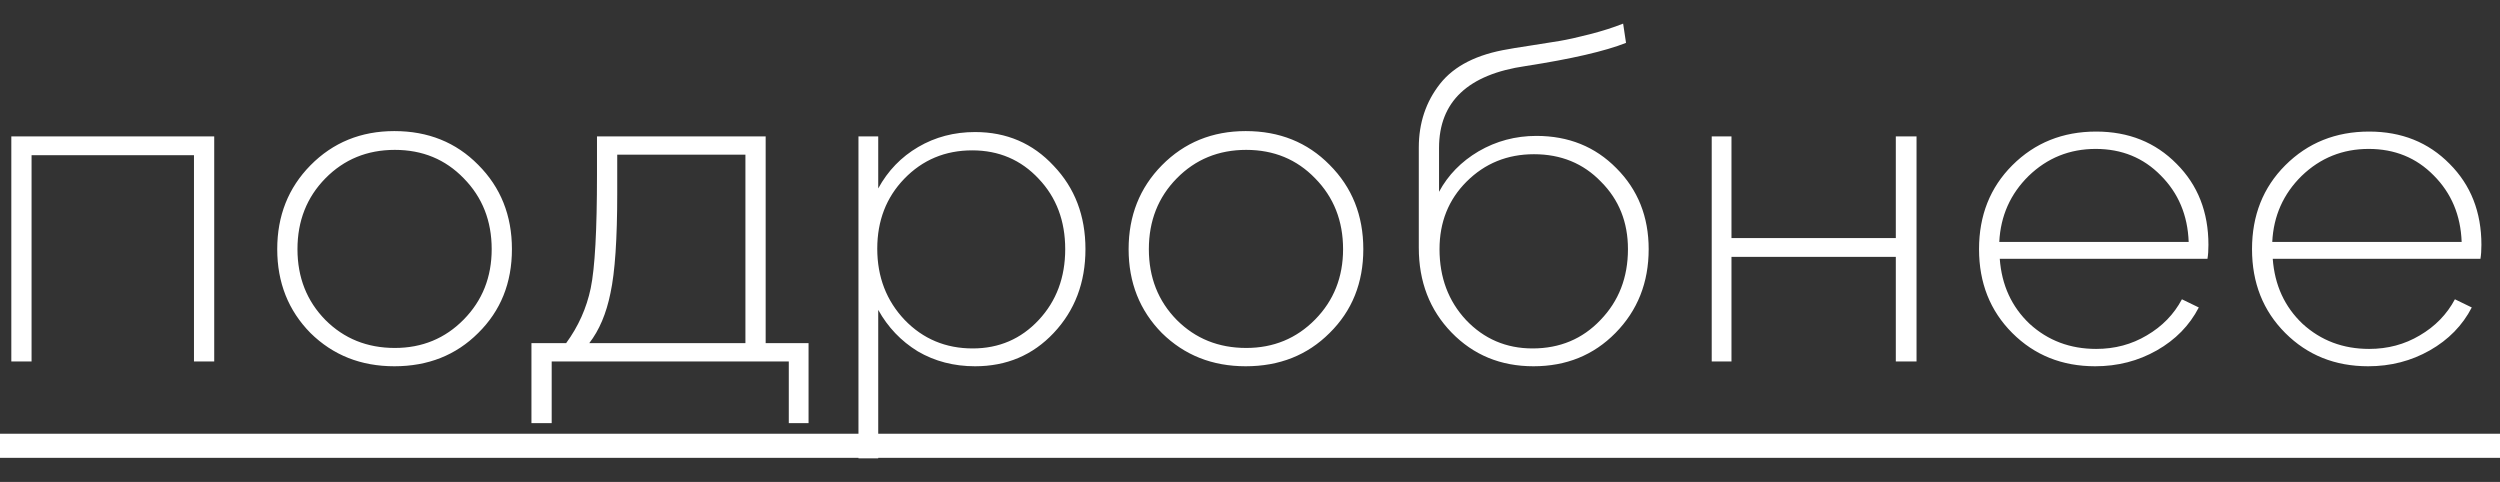
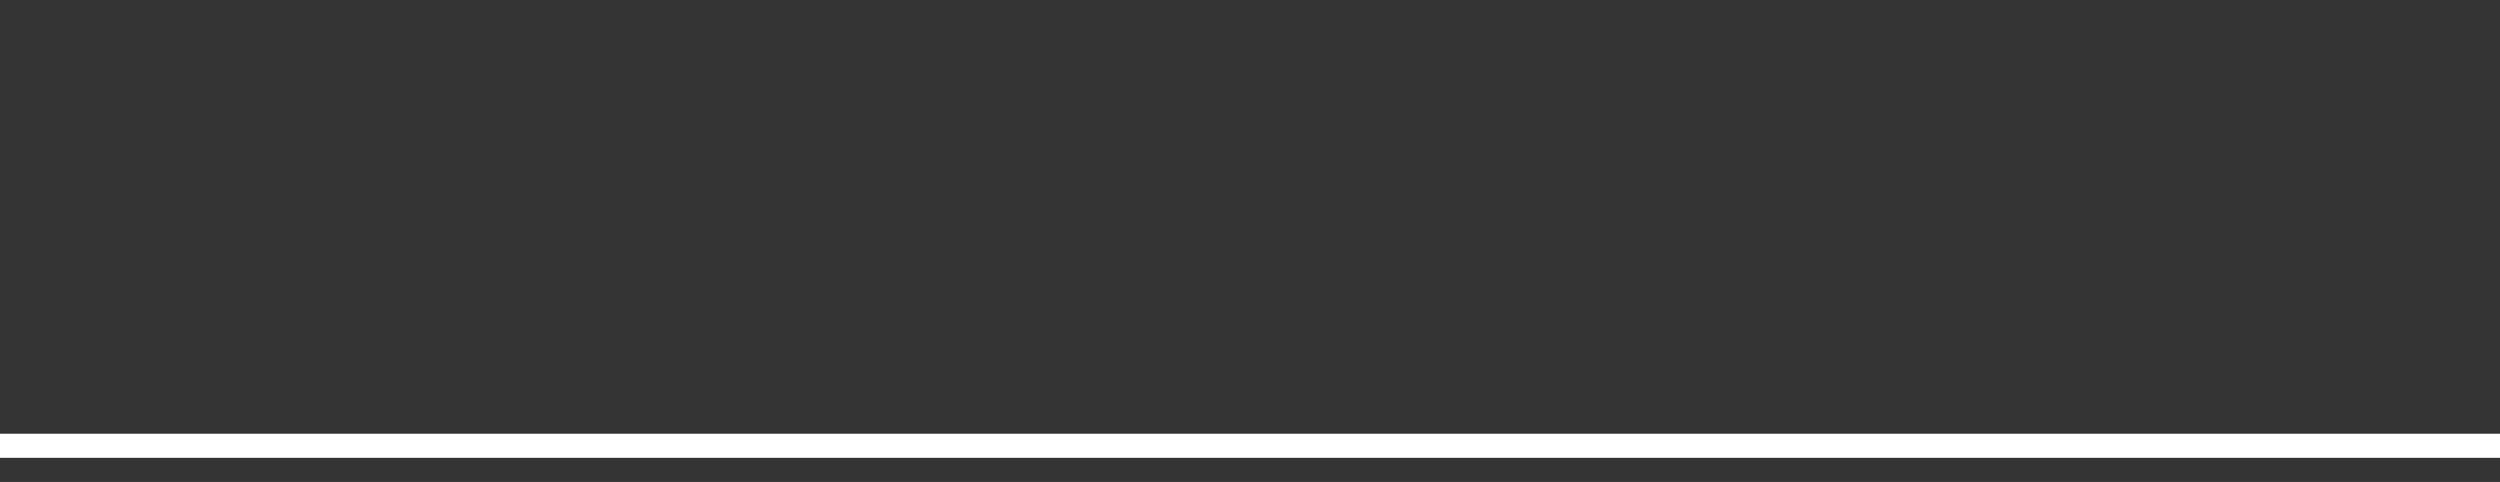
<svg xmlns="http://www.w3.org/2000/svg" width="83" height="16" viewBox="0 0 83 16" fill="none">
  <rect x="0" y="0" width="83" height="16" fill="#333333" stroke="none" />
-   <path d="M1.048 12H0.376V4.528H7.112V12H6.44V5.152H1.048V12ZM13.092 12.16C11.983 12.16 11.055 11.792 10.308 11.056C9.572 10.309 9.204 9.381 9.204 8.272C9.204 7.163 9.572 6.235 10.308 5.488C11.055 4.731 11.983 4.352 13.092 4.352C14.212 4.352 15.14 4.725 15.876 5.472C16.623 6.219 16.996 7.152 16.996 8.272C16.996 9.392 16.623 10.32 15.876 11.056C15.14 11.792 14.212 12.16 13.092 12.16ZM13.108 11.552C14.015 11.552 14.778 11.237 15.396 10.608C16.015 9.979 16.324 9.2 16.324 8.272C16.324 7.333 16.015 6.549 15.396 5.92C14.788 5.291 14.026 4.976 13.108 4.976C12.191 4.976 11.423 5.291 10.804 5.92C10.186 6.549 9.876 7.333 9.876 8.272C9.876 9.211 10.186 9.995 10.804 10.624C11.423 11.243 12.191 11.552 13.108 11.552ZM25.42 4.528V11.392H26.844V14.048H26.188V12H18.316V14.048H17.644V11.392H18.796C19.202 10.837 19.474 10.229 19.612 9.568C19.751 8.896 19.82 7.643 19.82 5.808V4.528H25.42ZM20.492 5.136V6.416C20.492 7.931 20.418 9.035 20.268 9.728C20.13 10.411 19.895 10.965 19.564 11.392H24.748V5.136H20.492ZM32.373 4.384C33.418 4.384 34.288 4.757 34.981 5.504C35.685 6.24 36.037 7.163 36.037 8.272C36.037 9.381 35.685 10.309 34.981 11.056C34.288 11.792 33.418 12.16 32.373 12.16C31.669 12.16 31.034 11.995 30.469 11.664C29.914 11.323 29.477 10.864 29.157 10.288V15.216H28.501V4.528H29.157V6.256C29.477 5.669 29.92 5.211 30.485 4.88C31.05 4.549 31.68 4.384 32.373 4.384ZM32.293 11.568C33.168 11.568 33.898 11.253 34.485 10.624C35.072 9.995 35.365 9.211 35.365 8.272C35.365 7.333 35.072 6.555 34.485 5.936C33.898 5.307 33.162 4.992 32.277 4.992C31.381 4.992 30.629 5.307 30.021 5.936C29.424 6.555 29.125 7.328 29.125 8.256C29.125 9.195 29.429 9.984 30.037 10.624C30.645 11.253 31.397 11.568 32.293 11.568ZM41.358 12.16C40.249 12.16 39.321 11.792 38.574 11.056C37.838 10.309 37.47 9.381 37.47 8.272C37.47 7.163 37.838 6.235 38.574 5.488C39.321 4.731 40.249 4.352 41.358 4.352C42.478 4.352 43.406 4.725 44.142 5.472C44.889 6.219 45.262 7.152 45.262 8.272C45.262 9.392 44.889 10.32 44.142 11.056C43.406 11.792 42.478 12.16 41.358 12.16ZM41.374 11.552C42.281 11.552 43.043 11.237 43.662 10.608C44.281 9.979 44.59 9.2 44.59 8.272C44.59 7.333 44.281 6.549 43.662 5.92C43.054 5.291 42.291 4.976 41.374 4.976C40.457 4.976 39.689 5.291 39.07 5.92C38.451 6.549 38.142 7.333 38.142 8.272C38.142 9.211 38.451 9.995 39.07 10.624C39.689 11.243 40.457 11.552 41.374 11.552ZM51.008 4.512C52.075 4.512 52.96 4.869 53.664 5.584C54.379 6.299 54.736 7.195 54.736 8.272C54.736 9.381 54.368 10.309 53.632 11.056C52.907 11.792 52 12.16 50.912 12.16C49.824 12.16 48.918 11.787 48.192 11.04C47.467 10.293 47.104 9.355 47.104 8.224V4.896C47.104 4.085 47.339 3.381 47.808 2.784C48.278 2.187 49.035 1.803 50.08 1.632C50.123 1.621 50.352 1.584 50.768 1.52C51.184 1.456 51.52 1.403 51.776 1.36C52.032 1.317 52.368 1.243 52.784 1.136C53.2 1.029 53.568 0.912 53.888 0.784L53.984 1.424C53.28 1.701 52.171 1.957 50.656 2.192C48.736 2.469 47.776 3.376 47.776 4.912V6.368C48.075 5.813 48.512 5.365 49.088 5.024C49.675 4.683 50.315 4.512 51.008 4.512ZM50.88 11.568C51.787 11.568 52.539 11.253 53.136 10.624C53.744 9.995 54.048 9.211 54.048 8.272C54.048 7.376 53.75 6.629 53.152 6.032C52.566 5.424 51.824 5.12 50.928 5.12C50.043 5.12 49.296 5.424 48.688 6.032C48.091 6.629 47.792 7.376 47.792 8.272C47.792 9.211 48.086 9.995 48.672 10.624C49.27 11.253 50.006 11.568 50.88 11.568ZM62.941 7.904V4.528H63.629V12H62.941V8.528H57.485V12H56.829V4.528H57.485V7.904H62.941ZM73.32 8.128C73.32 8.309 73.31 8.464 73.288 8.592H66.392C66.456 9.467 66.787 10.187 67.384 10.752C67.992 11.307 68.728 11.584 69.592 11.584C70.211 11.584 70.771 11.435 71.272 11.136C71.784 10.837 72.174 10.437 72.44 9.936L73 10.208C72.691 10.805 72.227 11.28 71.608 11.632C70.99 11.984 70.307 12.16 69.56 12.16C68.462 12.16 67.544 11.792 66.808 11.056C66.072 10.32 65.704 9.392 65.704 8.272C65.704 7.152 66.072 6.224 66.808 5.488C67.555 4.741 68.483 4.368 69.592 4.368C70.67 4.368 71.56 4.725 72.264 5.44C72.968 6.144 73.32 7.04 73.32 8.128ZM71.736 5.824C71.16 5.237 70.44 4.944 69.576 4.944C68.712 4.944 67.971 5.243 67.352 5.84C66.744 6.437 66.419 7.168 66.376 8.032H72.664C72.632 7.147 72.323 6.411 71.736 5.824ZM82.383 8.128C82.383 8.309 82.372 8.464 82.351 8.592H75.455C75.519 9.467 75.85 10.187 76.447 10.752C77.055 11.307 77.791 11.584 78.655 11.584C79.273 11.584 79.834 11.435 80.335 11.136C80.847 10.837 81.236 10.437 81.503 9.936L82.063 10.208C81.754 10.805 81.29 11.28 80.671 11.632C80.052 11.984 79.37 12.16 78.623 12.16C77.524 12.16 76.607 11.792 75.871 11.056C75.135 10.32 74.767 9.392 74.767 8.272C74.767 7.152 75.135 6.224 75.871 5.488C76.618 4.741 77.546 4.368 78.655 4.368C79.732 4.368 80.623 4.725 81.327 5.44C82.031 6.144 82.383 7.04 82.383 8.128ZM80.799 5.824C80.223 5.237 79.503 4.944 78.639 4.944C77.775 4.944 77.034 5.243 76.415 5.84C75.807 6.437 75.481 7.168 75.439 8.032H81.727C81.695 7.147 81.385 6.411 80.799 5.824Z" fill="white" />
  <path d="M-1 14.4H83.103V15.2H-1V14.4Z" fill="white" />
</svg>